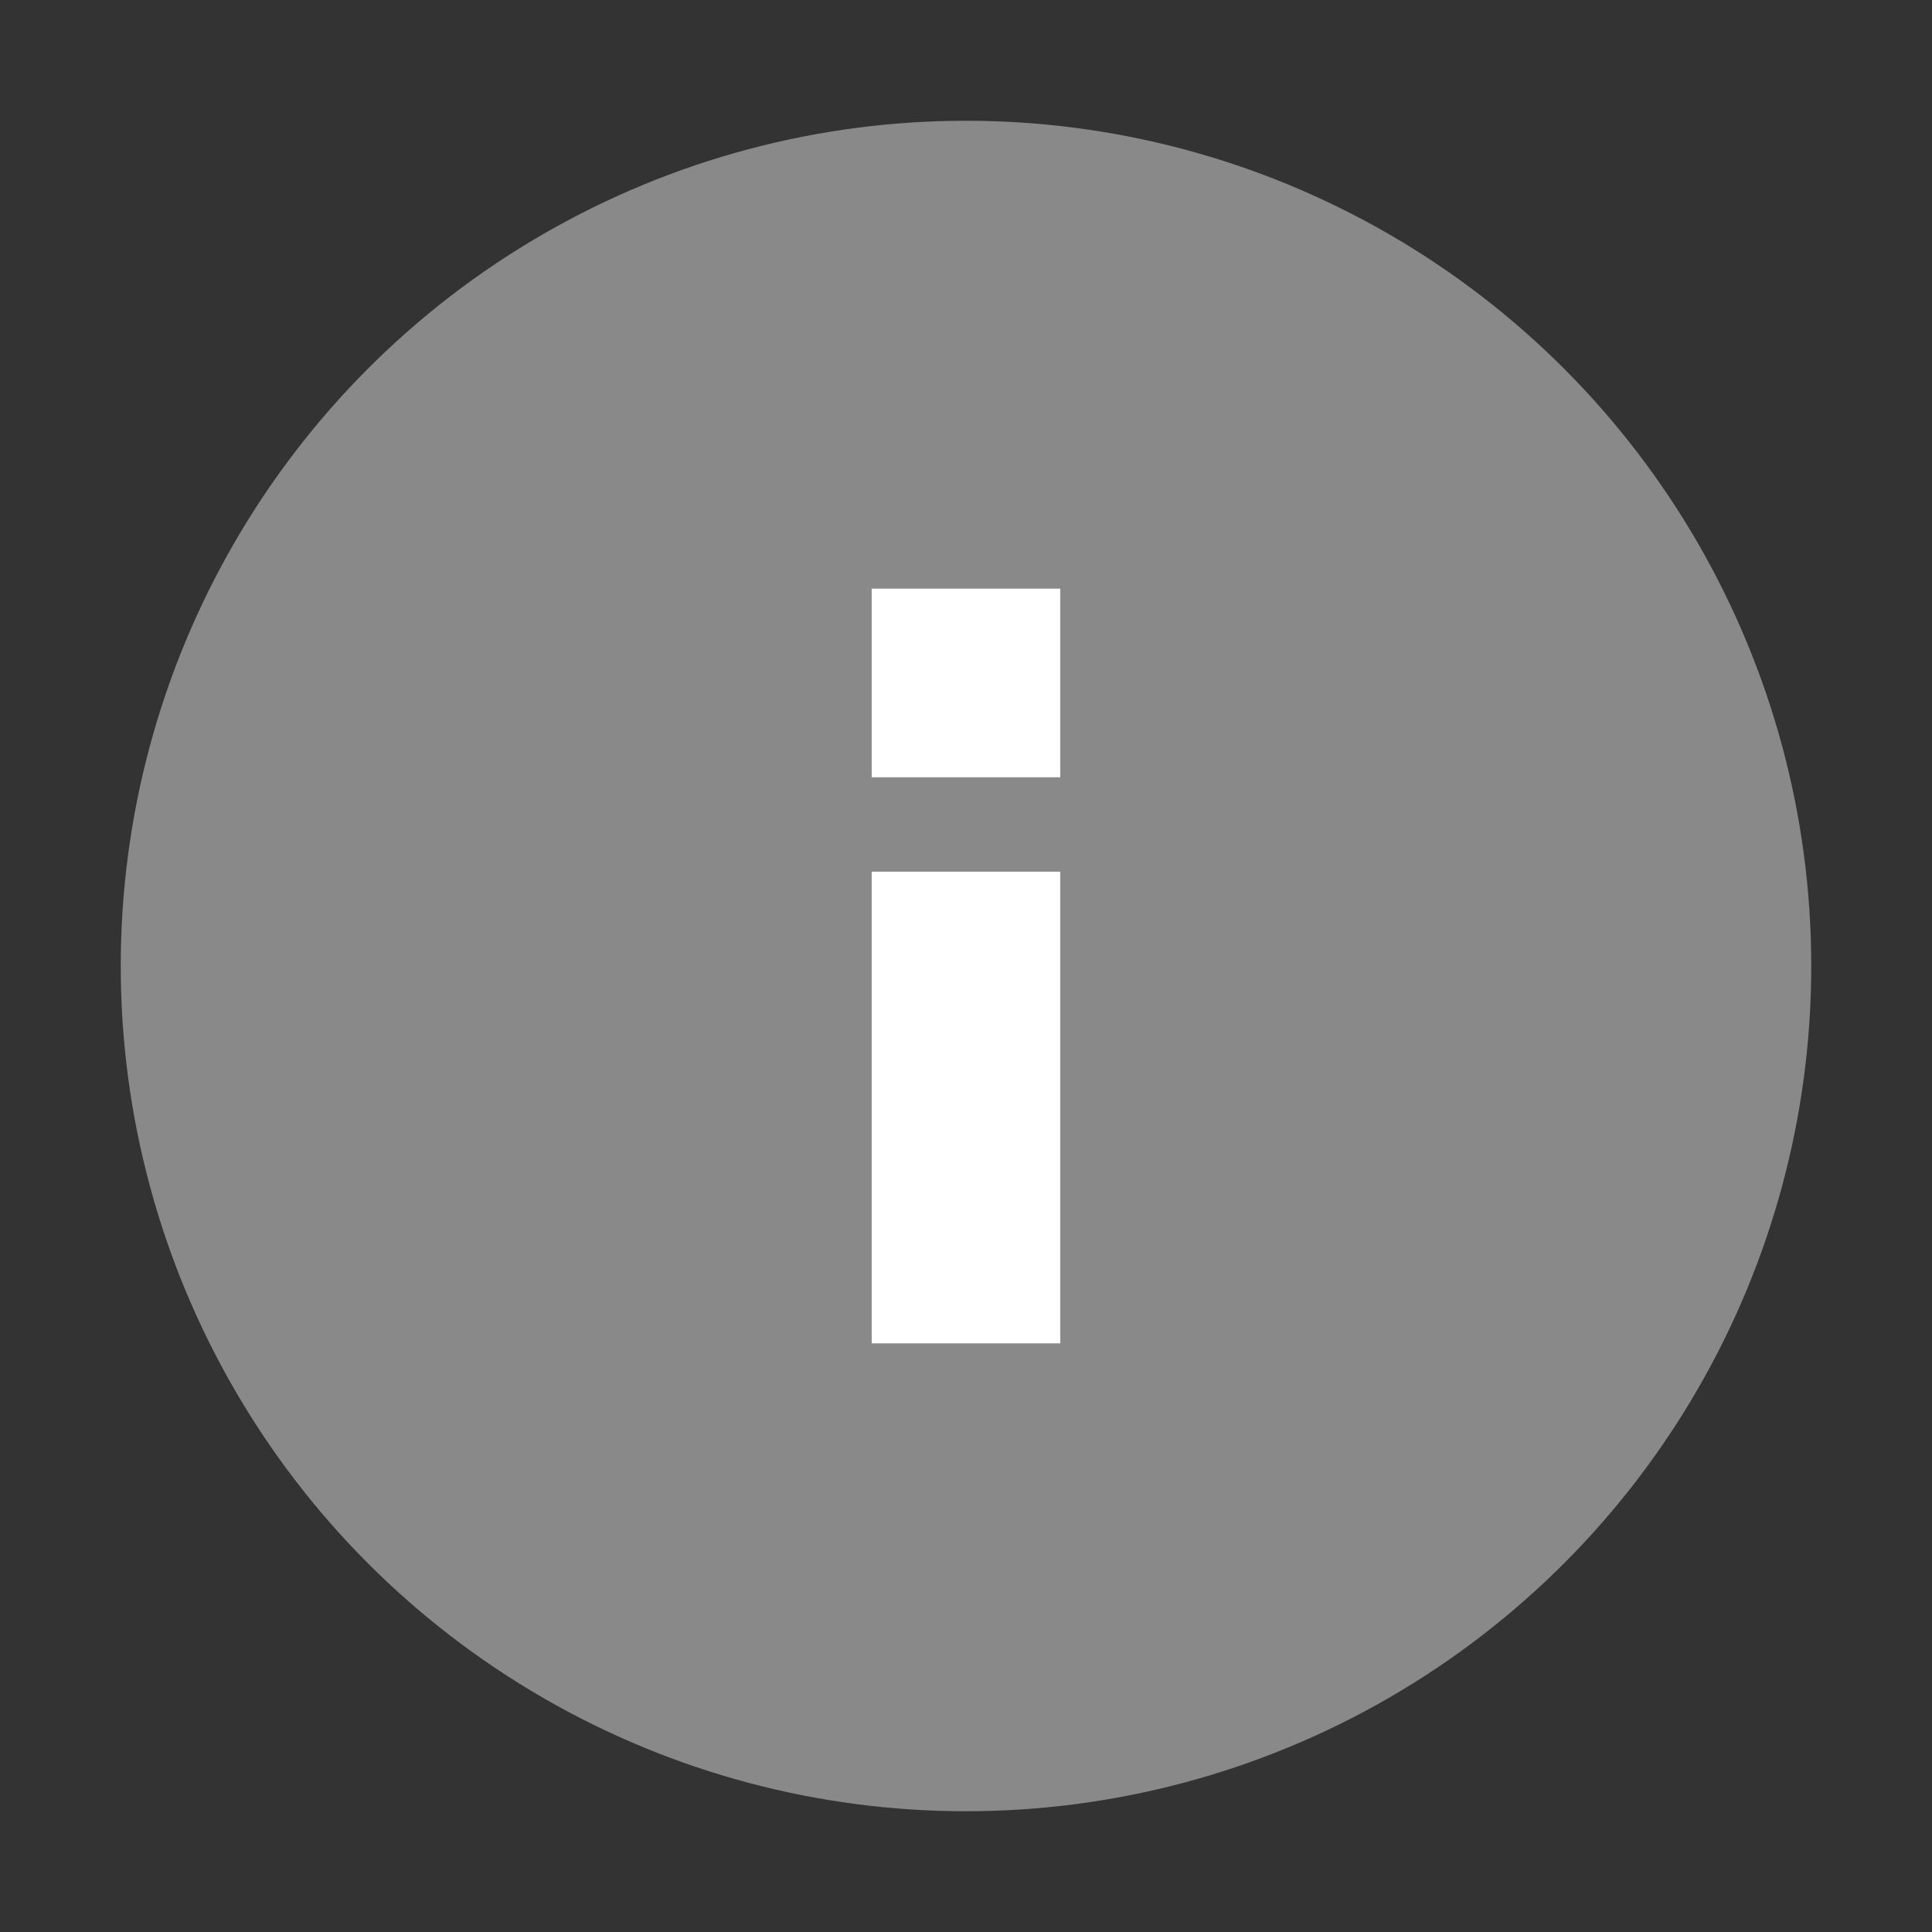
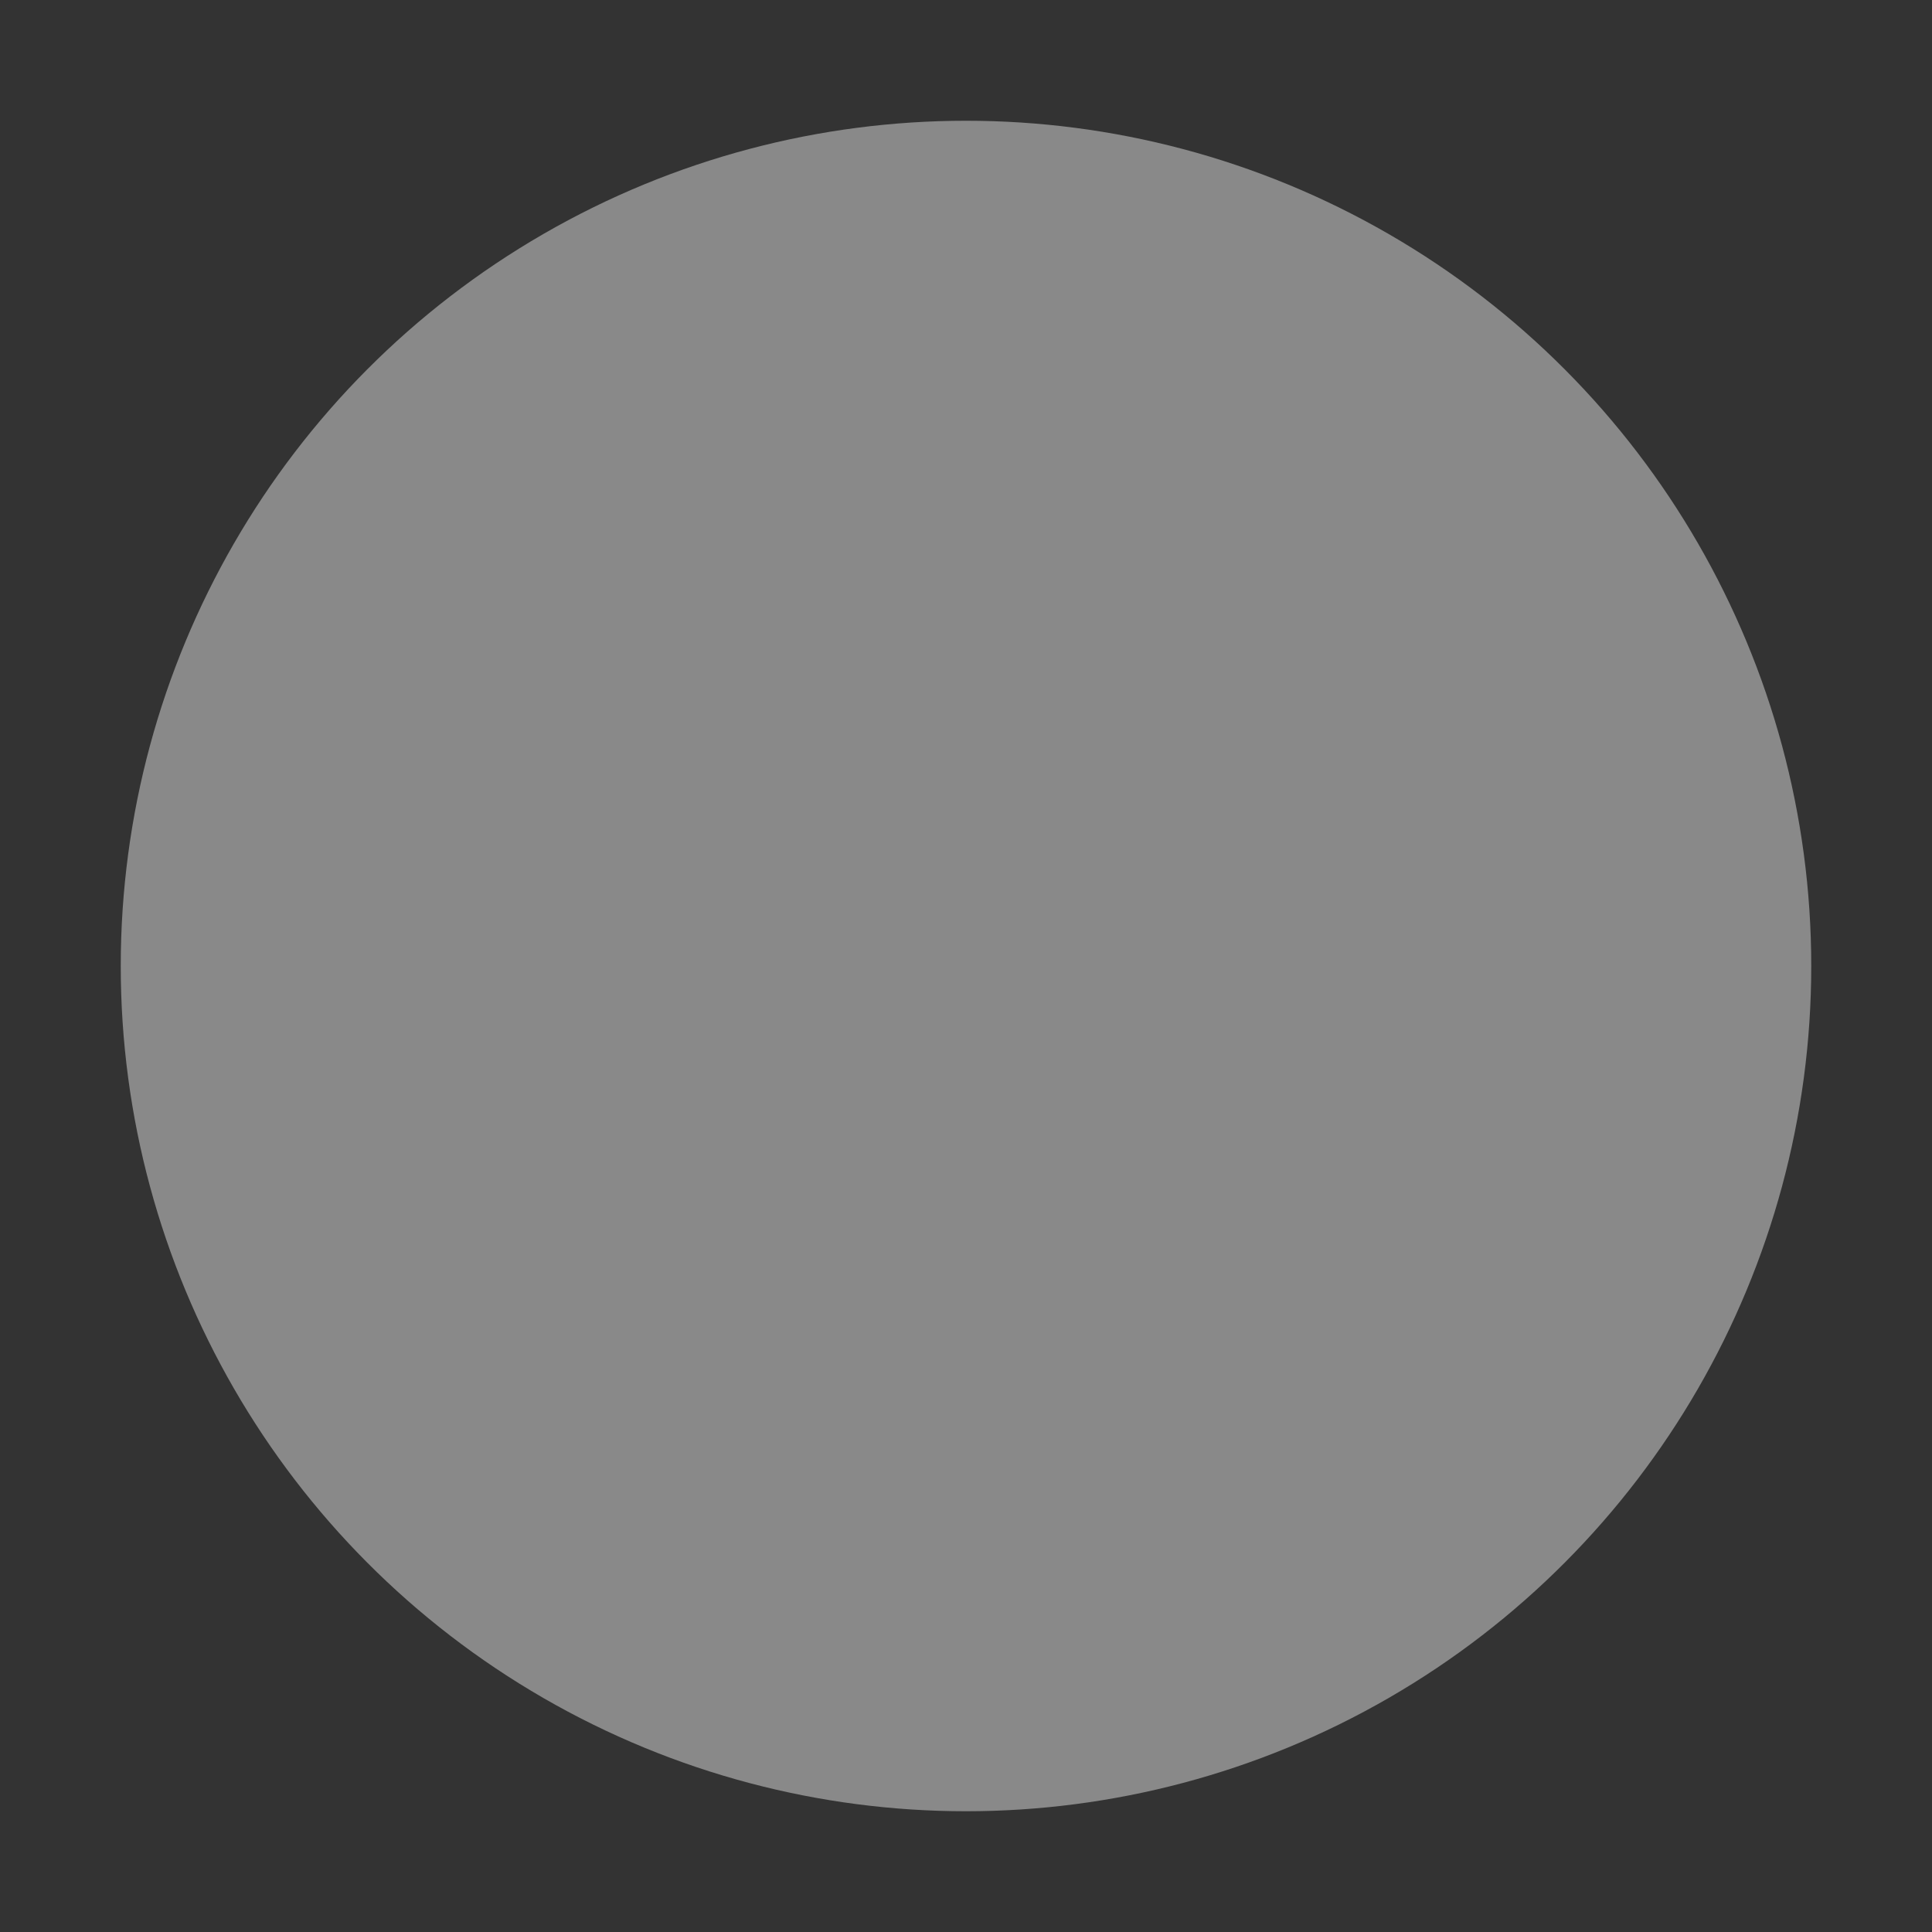
<svg xmlns="http://www.w3.org/2000/svg" width="16" height="16" viewBox="0 0 16 16" fill="none">
  <rect x="0" y="0" width="16" height="16" fill="#333333" stroke="none" />
  <circle cx="8" cy="8" r="7" fill="#898989" />
-   <rect x="7.219" y="7.219" width="1.562" height="3.906" fill="white" />
-   <rect x="7.219" y="4.875" width="1.562" height="1.562" fill="white" />
</svg>